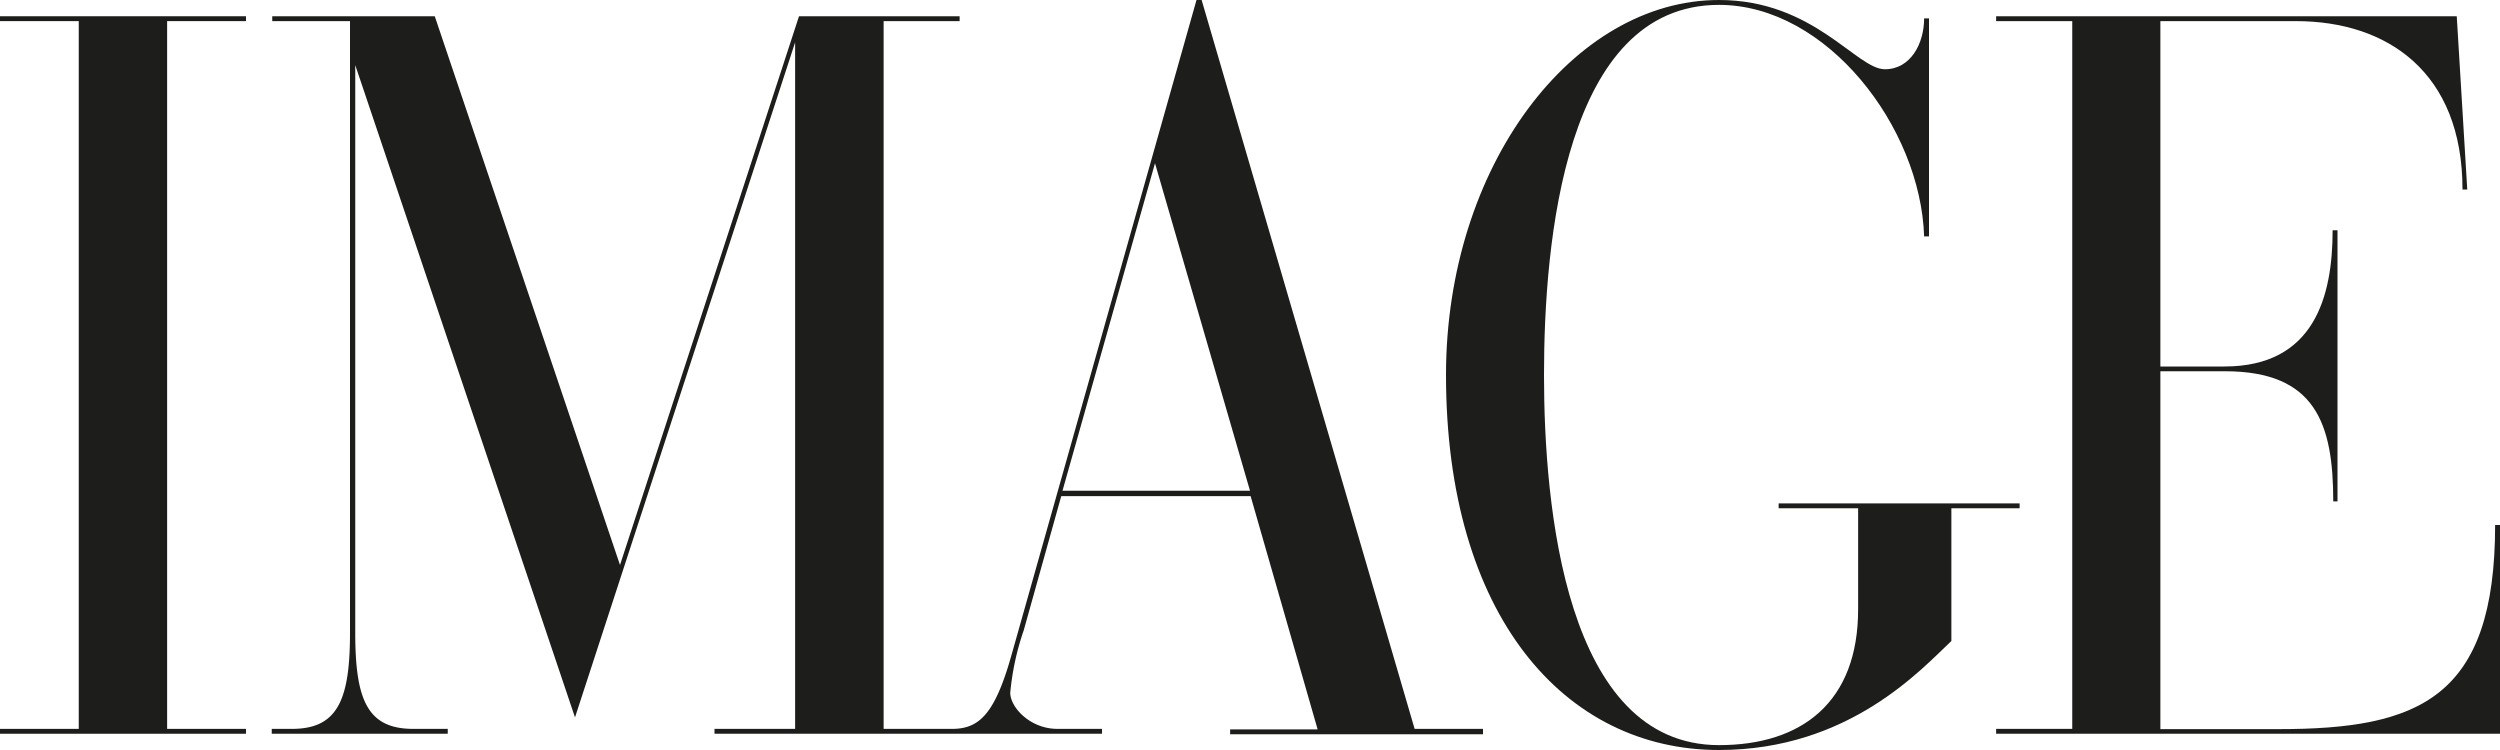
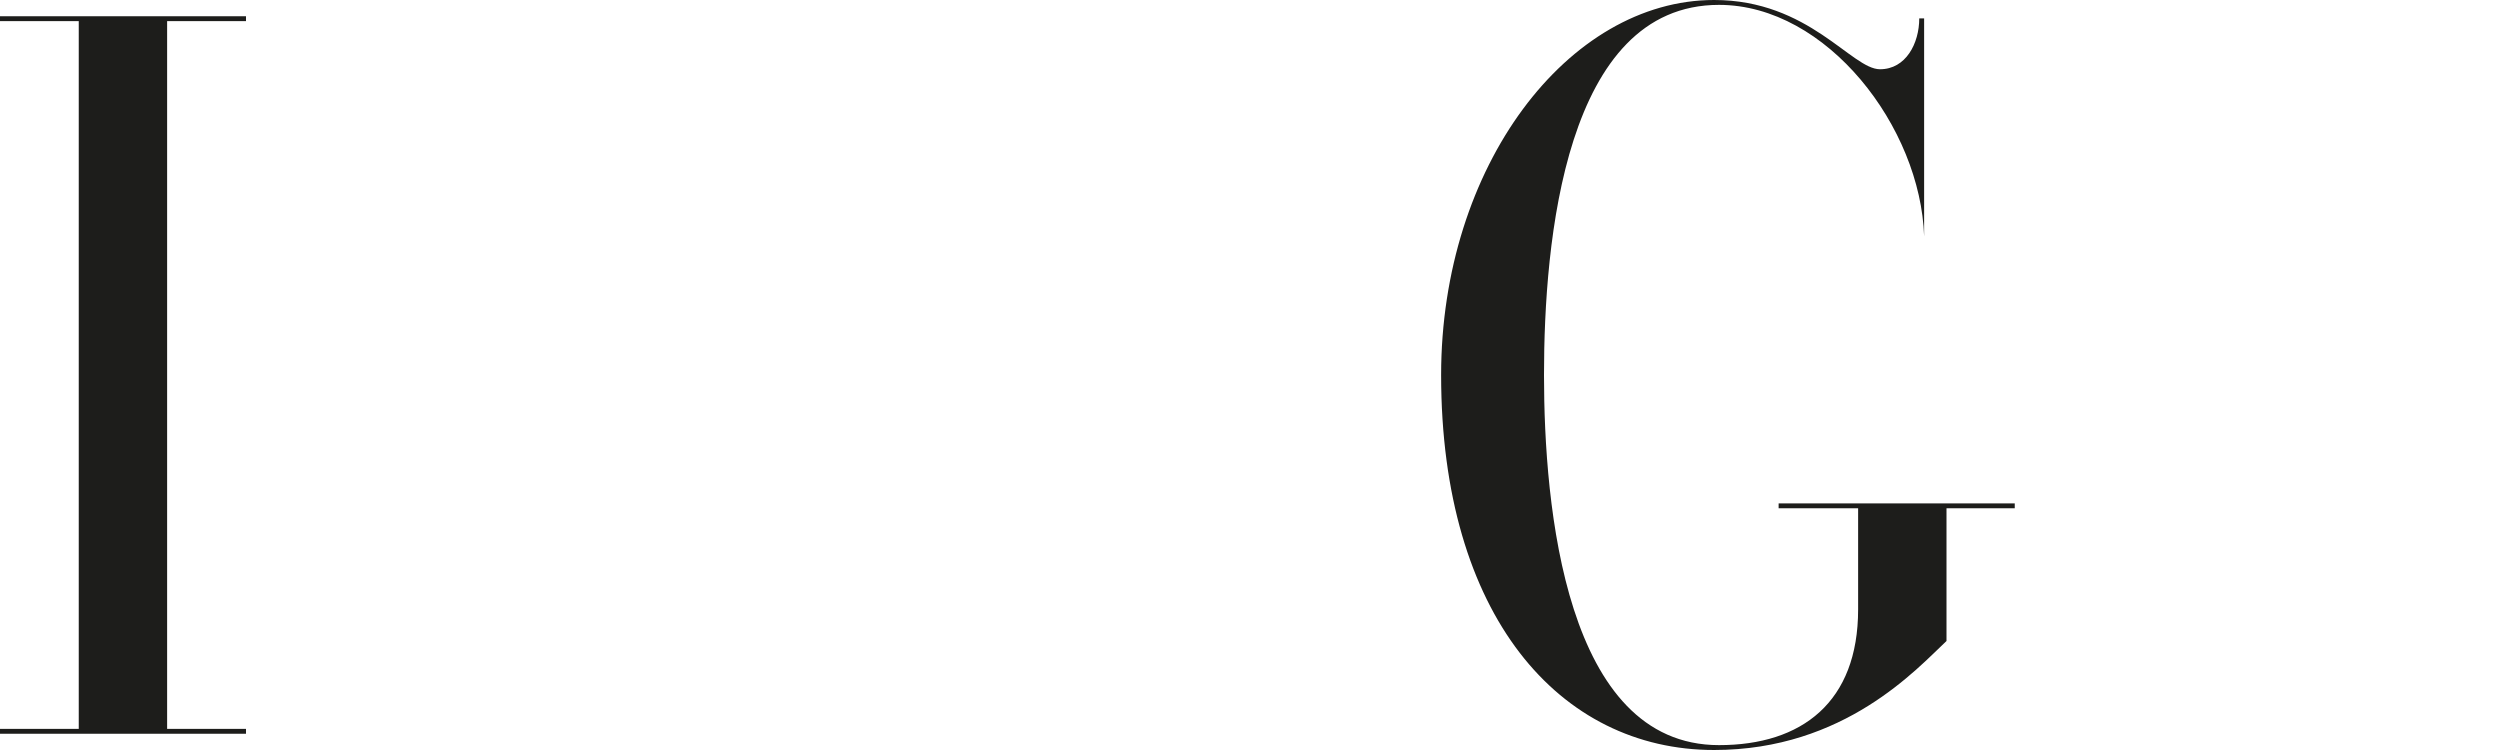
<svg xmlns="http://www.w3.org/2000/svg" id="Layer_1" data-name="Layer 1" viewBox="0 0 200 60">
  <defs>
    <style>.cls-1{fill:#1d1d1b;}</style>
  </defs>
  <polygon class="cls-1" points="6.3 58.31 0 58.31 0 58.7 19.68 58.7 19.68 58.31 13.37 58.31 13.37 1.69 19.68 1.69 19.68 1.3 0 1.3 0 1.69 6.3 1.69 6.3 58.31 6.3 58.31" />
-   <path class="cls-1" d="M118.64,58.31h-5.47L96.13,0h-.41L80.87,52.58c-1.31,4.57-2.56,5.73-4.7,5.73H70.69V1.69h6.08V1.3H63.92L49.6,45.2,34.78,1.3h-13v.39H28V50.63c0,5.38-1,7.68-4.64,7.68H21.74v.39H35.82v-.39H33.06c-3.66,0-4.64-2.3-4.64-7.68V5.21L46,57.39l17.61-54V58.31H57.16v.39h31v-.39H84.6c-2.21,0-3.78-1.74-3.78-2.89a21.26,21.26,0,0,1,1.08-5l3-10.73h15.15l5.36,18.66h-7v.39h20.23v-.39ZM100,39.26H85l7.4-26.2L100,39.26Z" />
-   <path class="cls-1" d="M148.65,48.75c0,7.42-4.5,10.86-11.13,10.86-12.3,0-14-19.09-14-29.61,0-10.68,1.66-29.61,14-29.61,8.64,0,16.13,9.8,16.41,18.52h.39V1.47h-.39c0,2-1.07,4.07-3.14,4.07-2.28,0-5.67-5.54-13.27-5.54-11.68,0-21.84,13.29-21.84,30,0,19.24,9.47,30,21.84,30,10.44,0,16.24-6.52,18.59-8.72V40.66h5.46v-.39H142.29v.39h6.36v8.09Z" />
-   <path class="cls-1" d="M165.78,58.31h-6.09v.39H200V42h-.39c0,13.86-6.11,16.33-17.31,16.33h-9.47V29.7H178c7.26,0,8.66,4.21,8.66,10.41H187V18.42h-.39c0,5.3-1.47,10.9-8.66,10.9h-5.12V1.69h10.85C191,1.69,197,5.79,197,15.16h.38L196.54,1.3H159.69v.39h6.09V58.31Z" />
+   <path class="cls-1" d="M148.65,48.75c0,7.42-4.5,10.86-11.13,10.86-12.3,0-14-19.09-14-29.61,0-10.68,1.66-29.61,14-29.61,8.64,0,16.13,9.8,16.41,18.52V1.47h-.39c0,2-1.07,4.07-3.14,4.07-2.28,0-5.67-5.54-13.27-5.54-11.68,0-21.84,13.29-21.84,30,0,19.24,9.47,30,21.84,30,10.44,0,16.24-6.52,18.59-8.72V40.66h5.46v-.39H142.29v.39h6.36v8.09Z" />
</svg>